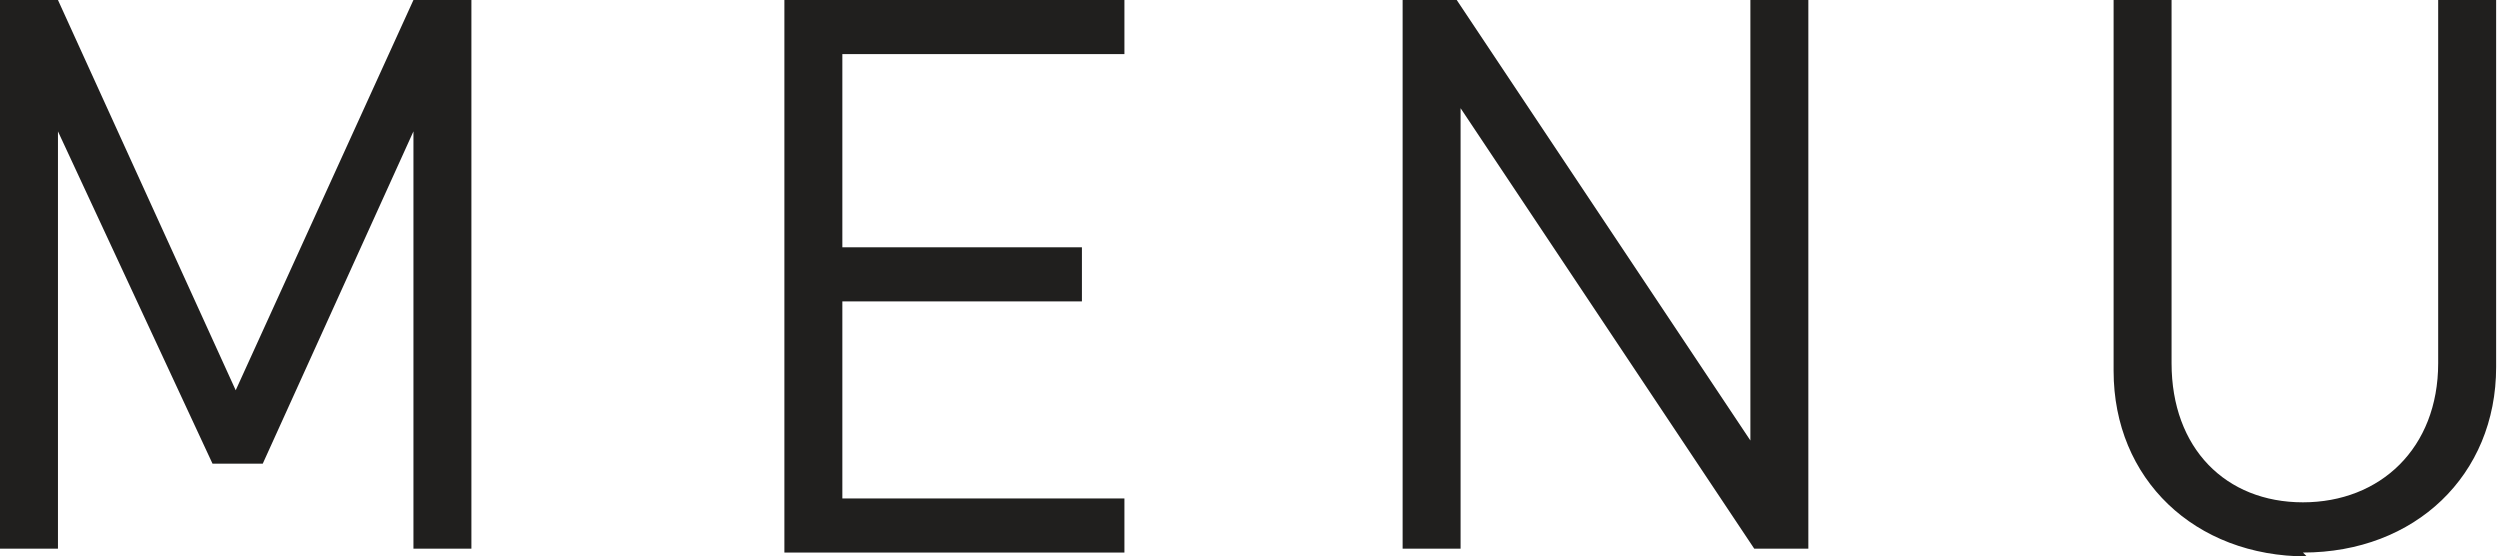
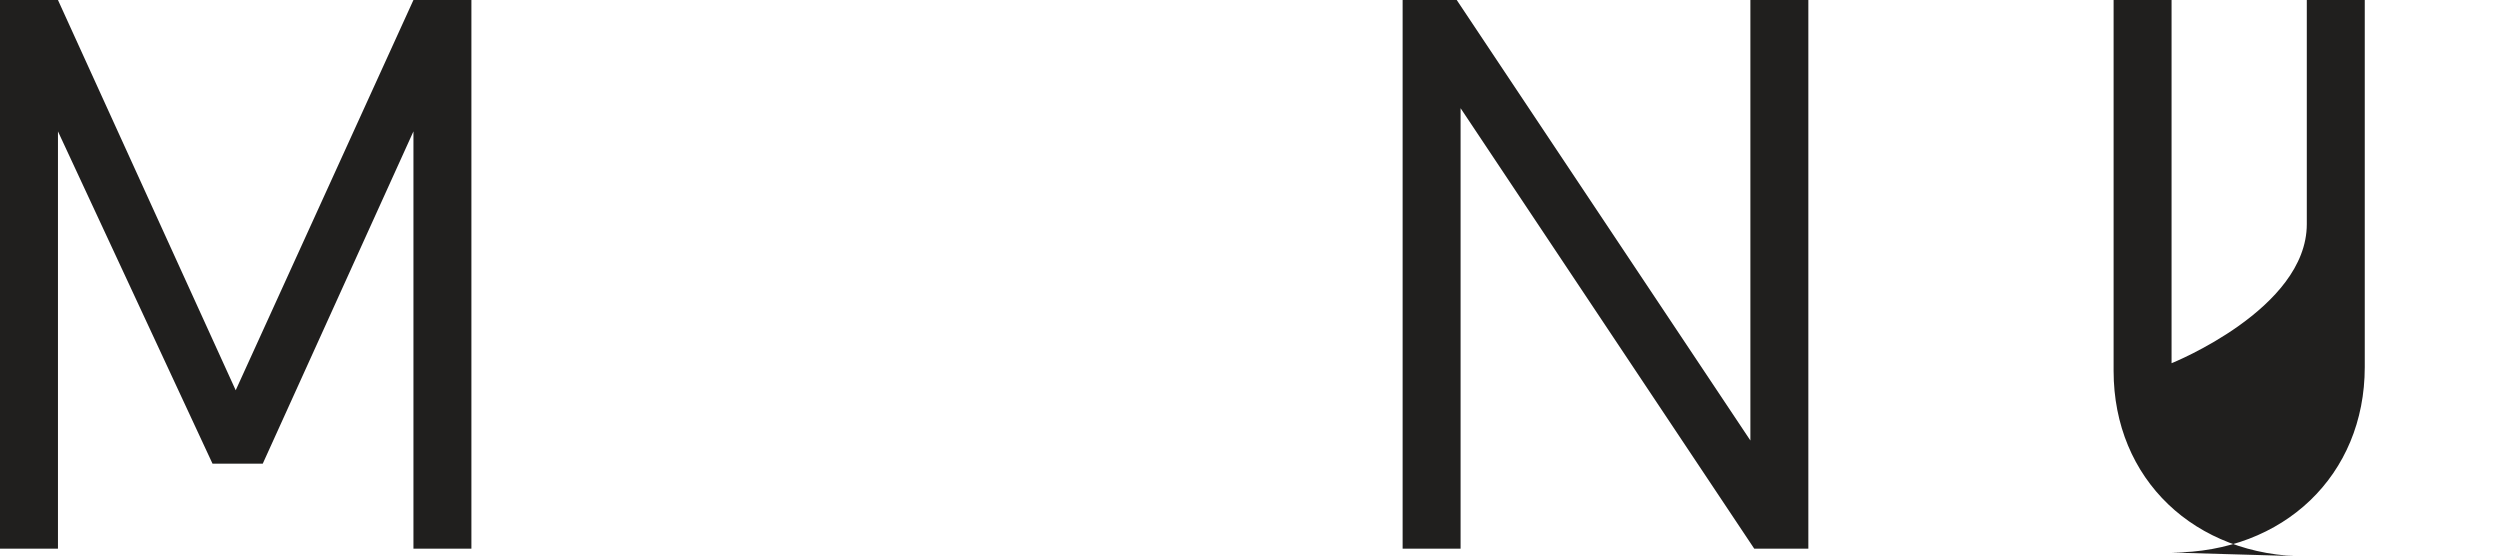
<svg xmlns="http://www.w3.org/2000/svg" version="1.1" viewBox="0 0 64.7 14.4">
  <defs>
    <style>
      .cls-1 {
        fill: #201f1e;
      }
    </style>
  </defs>
  <g>
    <g id="_レイヤー_1" data-name="レイヤー_1">
      <g>
        <path class="cls-1" d="M10.7,14.2V3.4l-3.9,8.6h-1.3L1.5,3.4v10.8H0V0h1.5l4.6,10.1L10.7,0h1.5v14.2h-1.5Z" />
-         <path class="cls-1" d="M20.3,14.2V0h8.8v1.4h-7.3v5h6.2v1.4h-6.2v5.1h7.3v1.4h-8.8Z" />
        <path class="cls-1" d="M45.4,14.2l-7.6-11.4v11.4h-1.5V0h1.4l7.6,11.4V0h1.5v14.2h-1.4Z" />
-         <path class="cls-1" d="M59.7,14.4c-2.9,0-5-2-5-4.8V0h1.5v9.4c0,2.2,1.4,3.6,3.4,3.6s3.5-1.4,3.5-3.6V0h1.5v9.5c0,2.8-2.1,4.8-5,4.8Z" />
+         <path class="cls-1" d="M59.7,14.4c-2.9,0-5-2-5-4.8V0h1.5v9.4s3.5-1.4,3.5-3.6V0h1.5v9.5c0,2.8-2.1,4.8-5,4.8Z" />
      </g>
    </g>
  </g>
</svg>